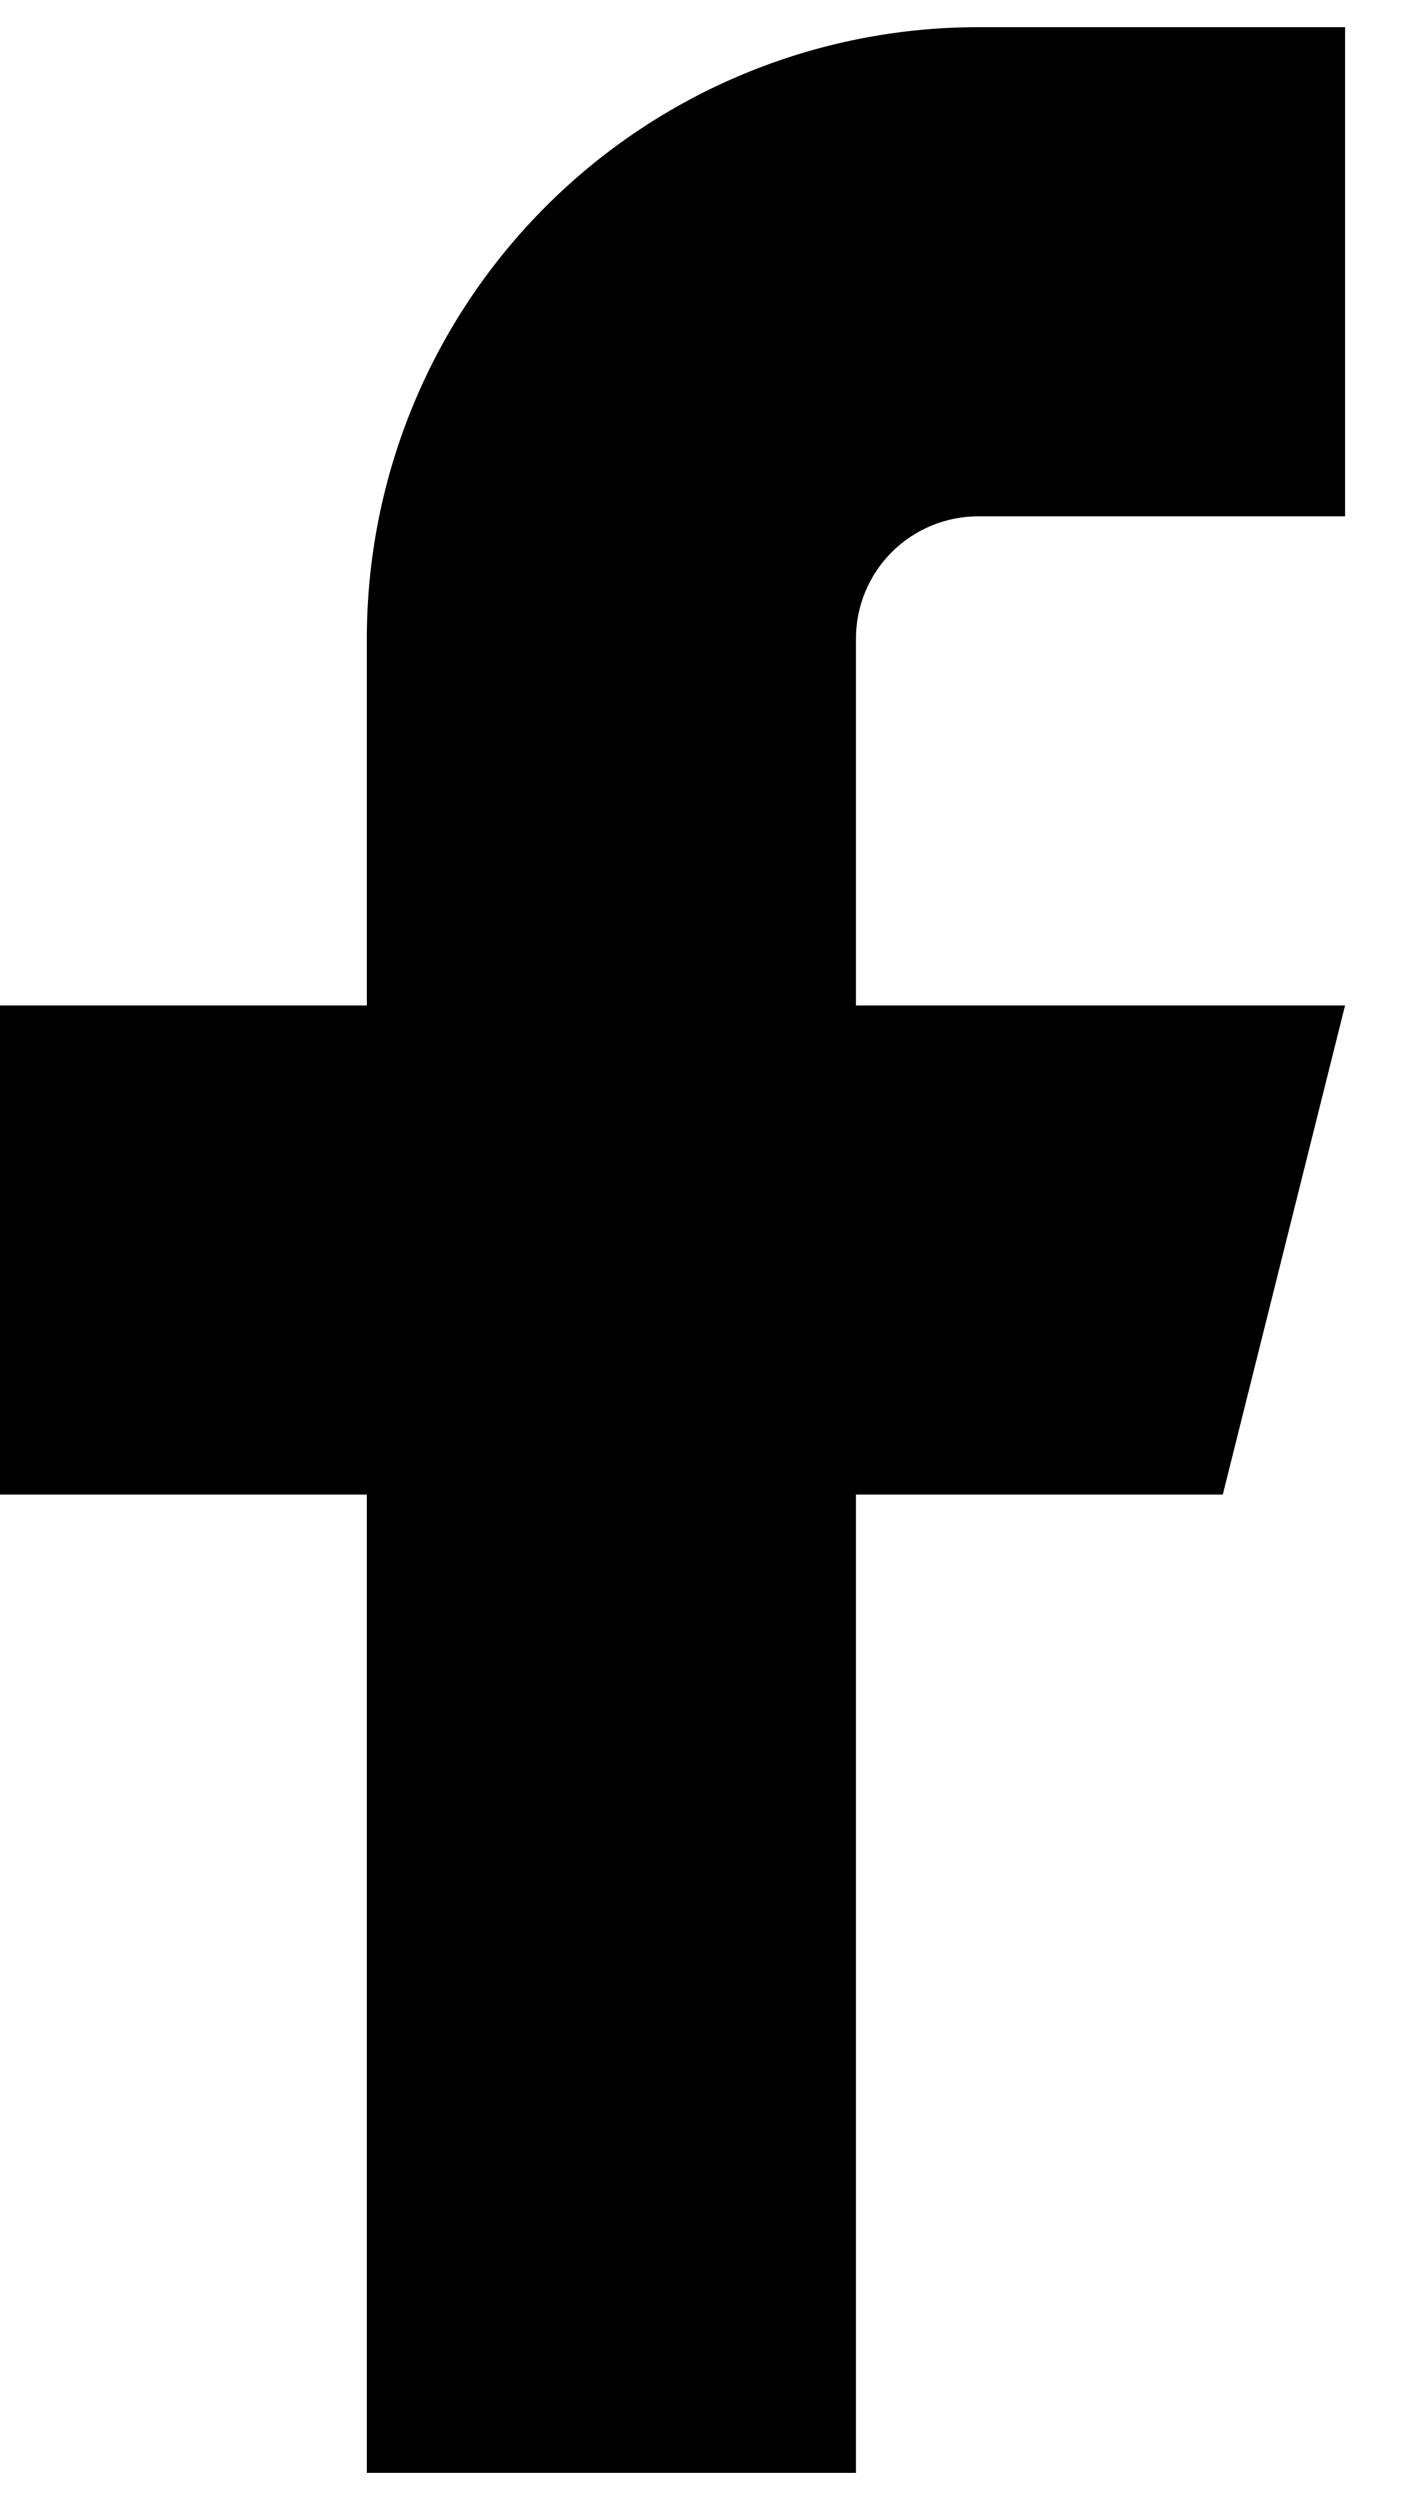
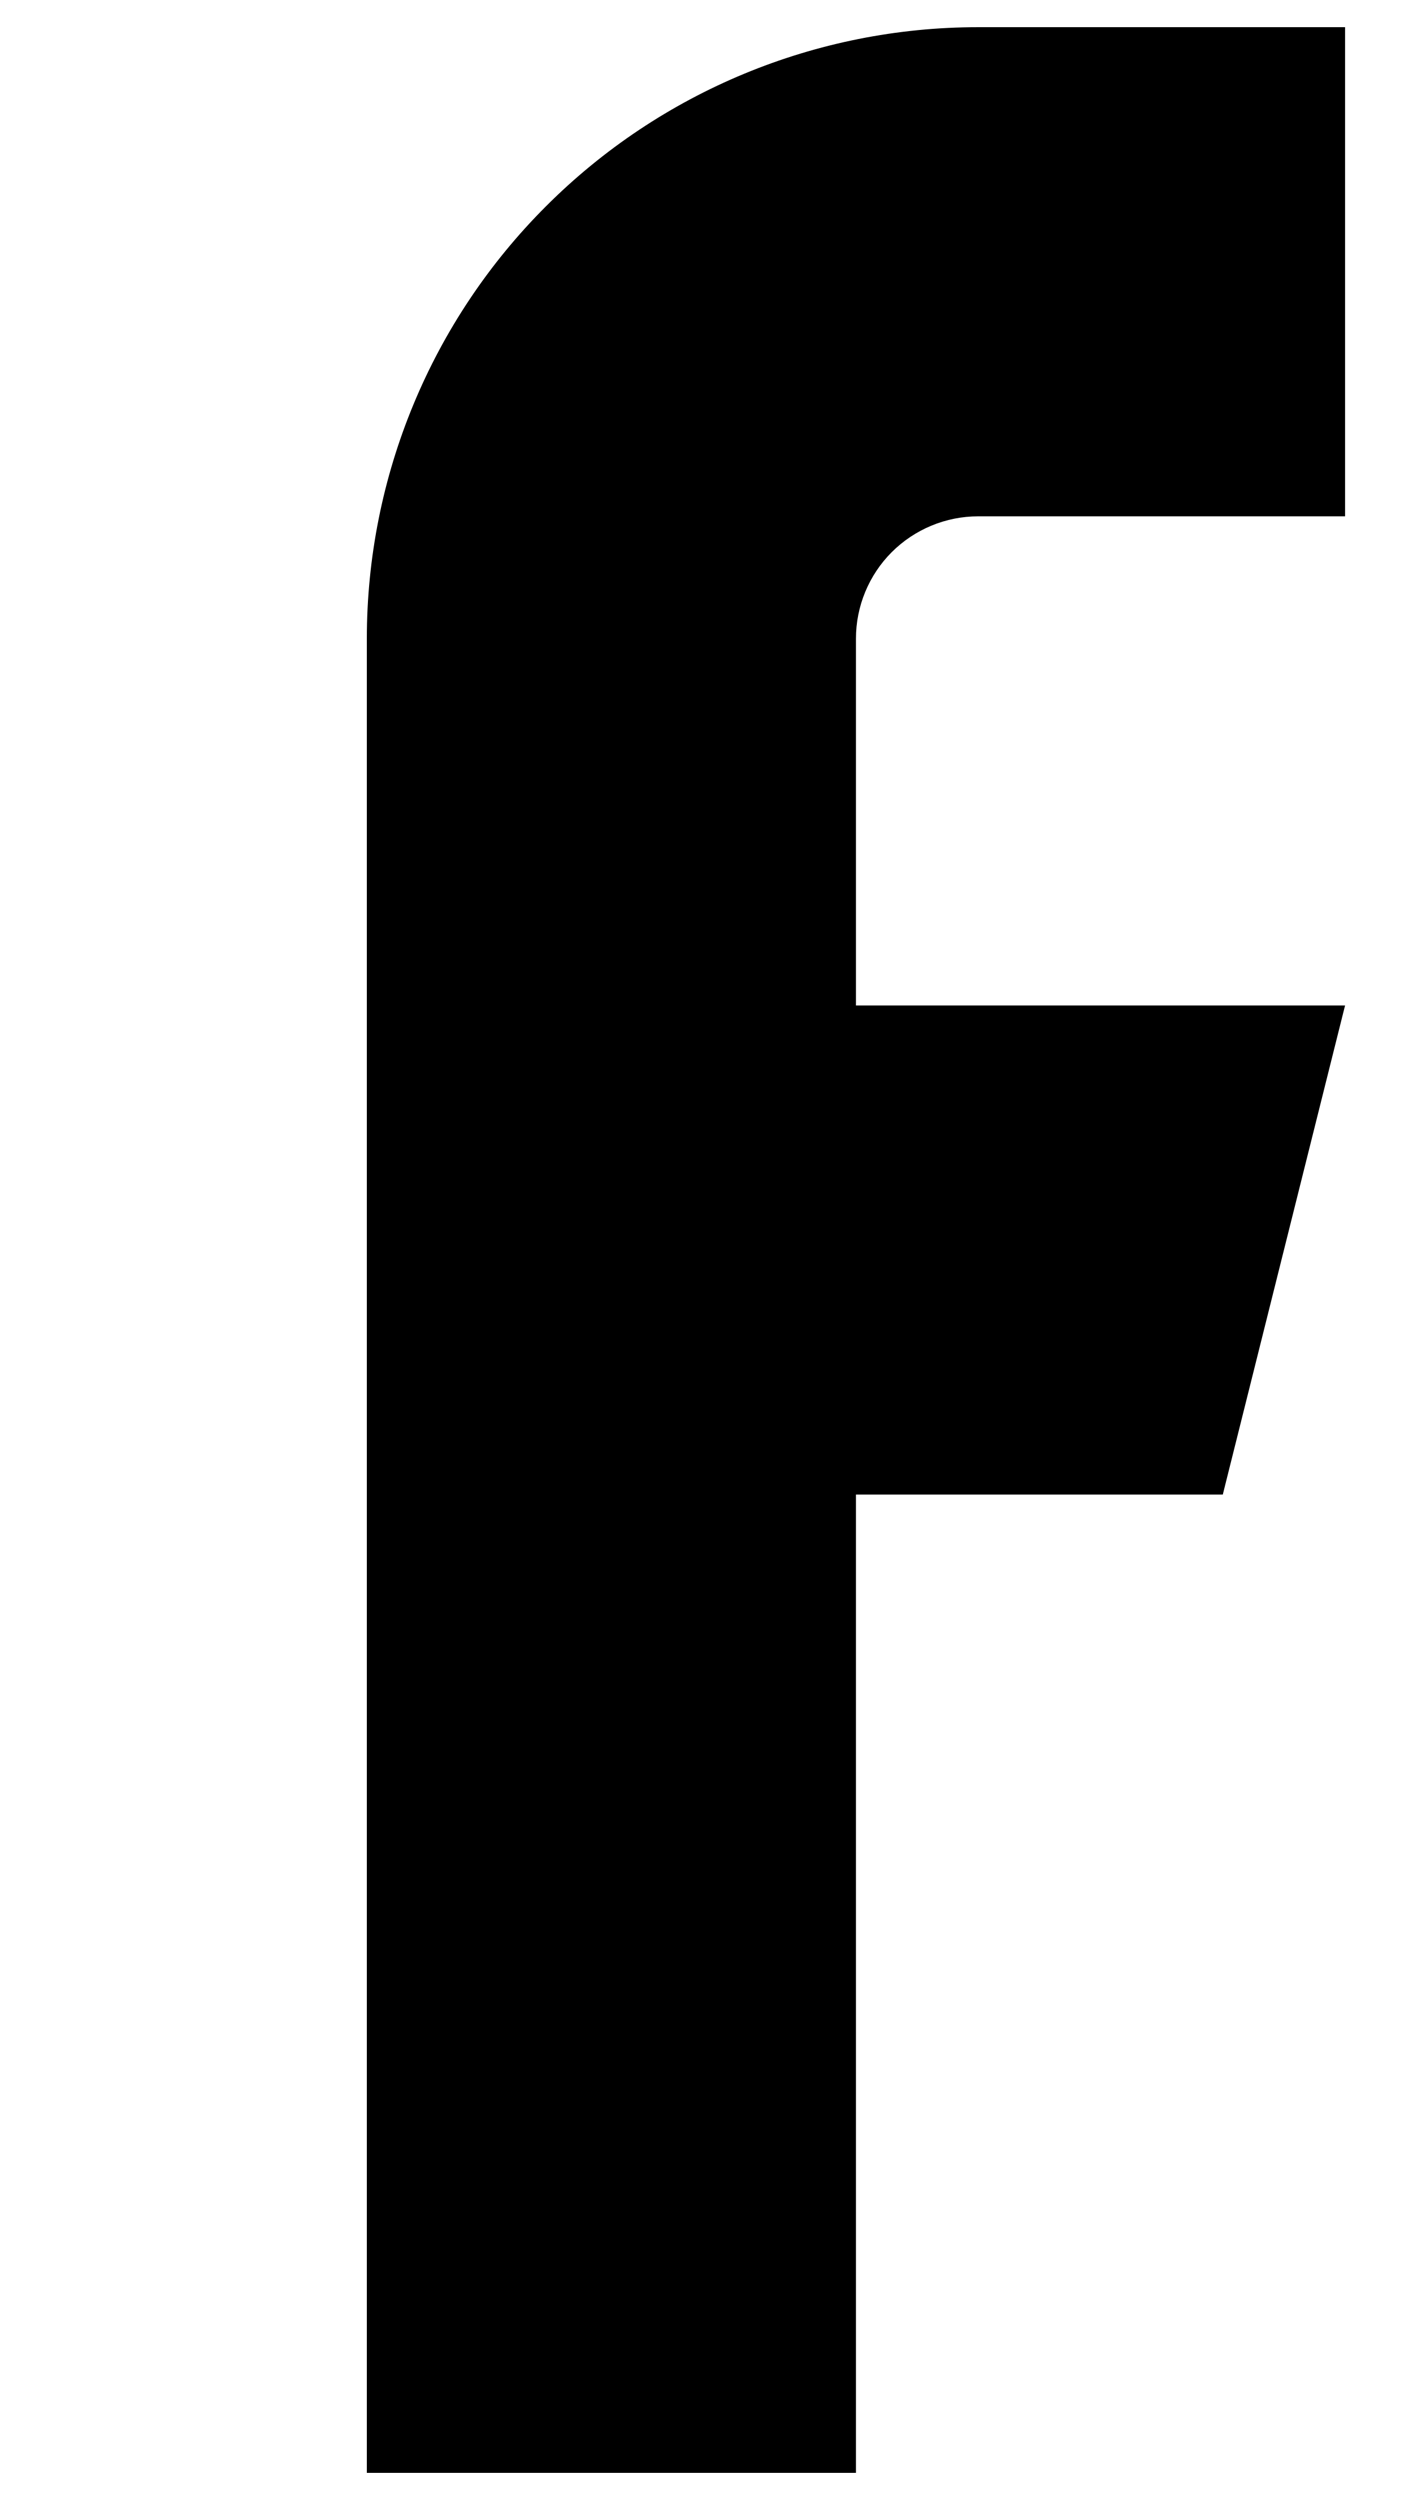
<svg xmlns="http://www.w3.org/2000/svg" width="13" height="23" viewBox="0 0 13 23" fill="none">
-   <path d="M12.375 0.25H9C7.508 0.25 6.077 0.843 5.023 1.898C3.968 2.952 3.375 4.383 3.375 5.875V9.25H0V13.75H3.375V22.75H7.875V13.75H11.25L12.375 9.25H7.875V5.875C7.875 5.577 7.994 5.29 8.204 5.08C8.415 4.869 8.702 4.75 9 4.75H12.375V0.25Z" fill="black" />
+   <path d="M12.375 0.25H9C7.508 0.25 6.077 0.843 5.023 1.898C3.968 2.952 3.375 4.383 3.375 5.875V9.25H0H3.375V22.75H7.875V13.75H11.25L12.375 9.25H7.875V5.875C7.875 5.577 7.994 5.29 8.204 5.08C8.415 4.869 8.702 4.75 9 4.75H12.375V0.25Z" fill="black" />
</svg>